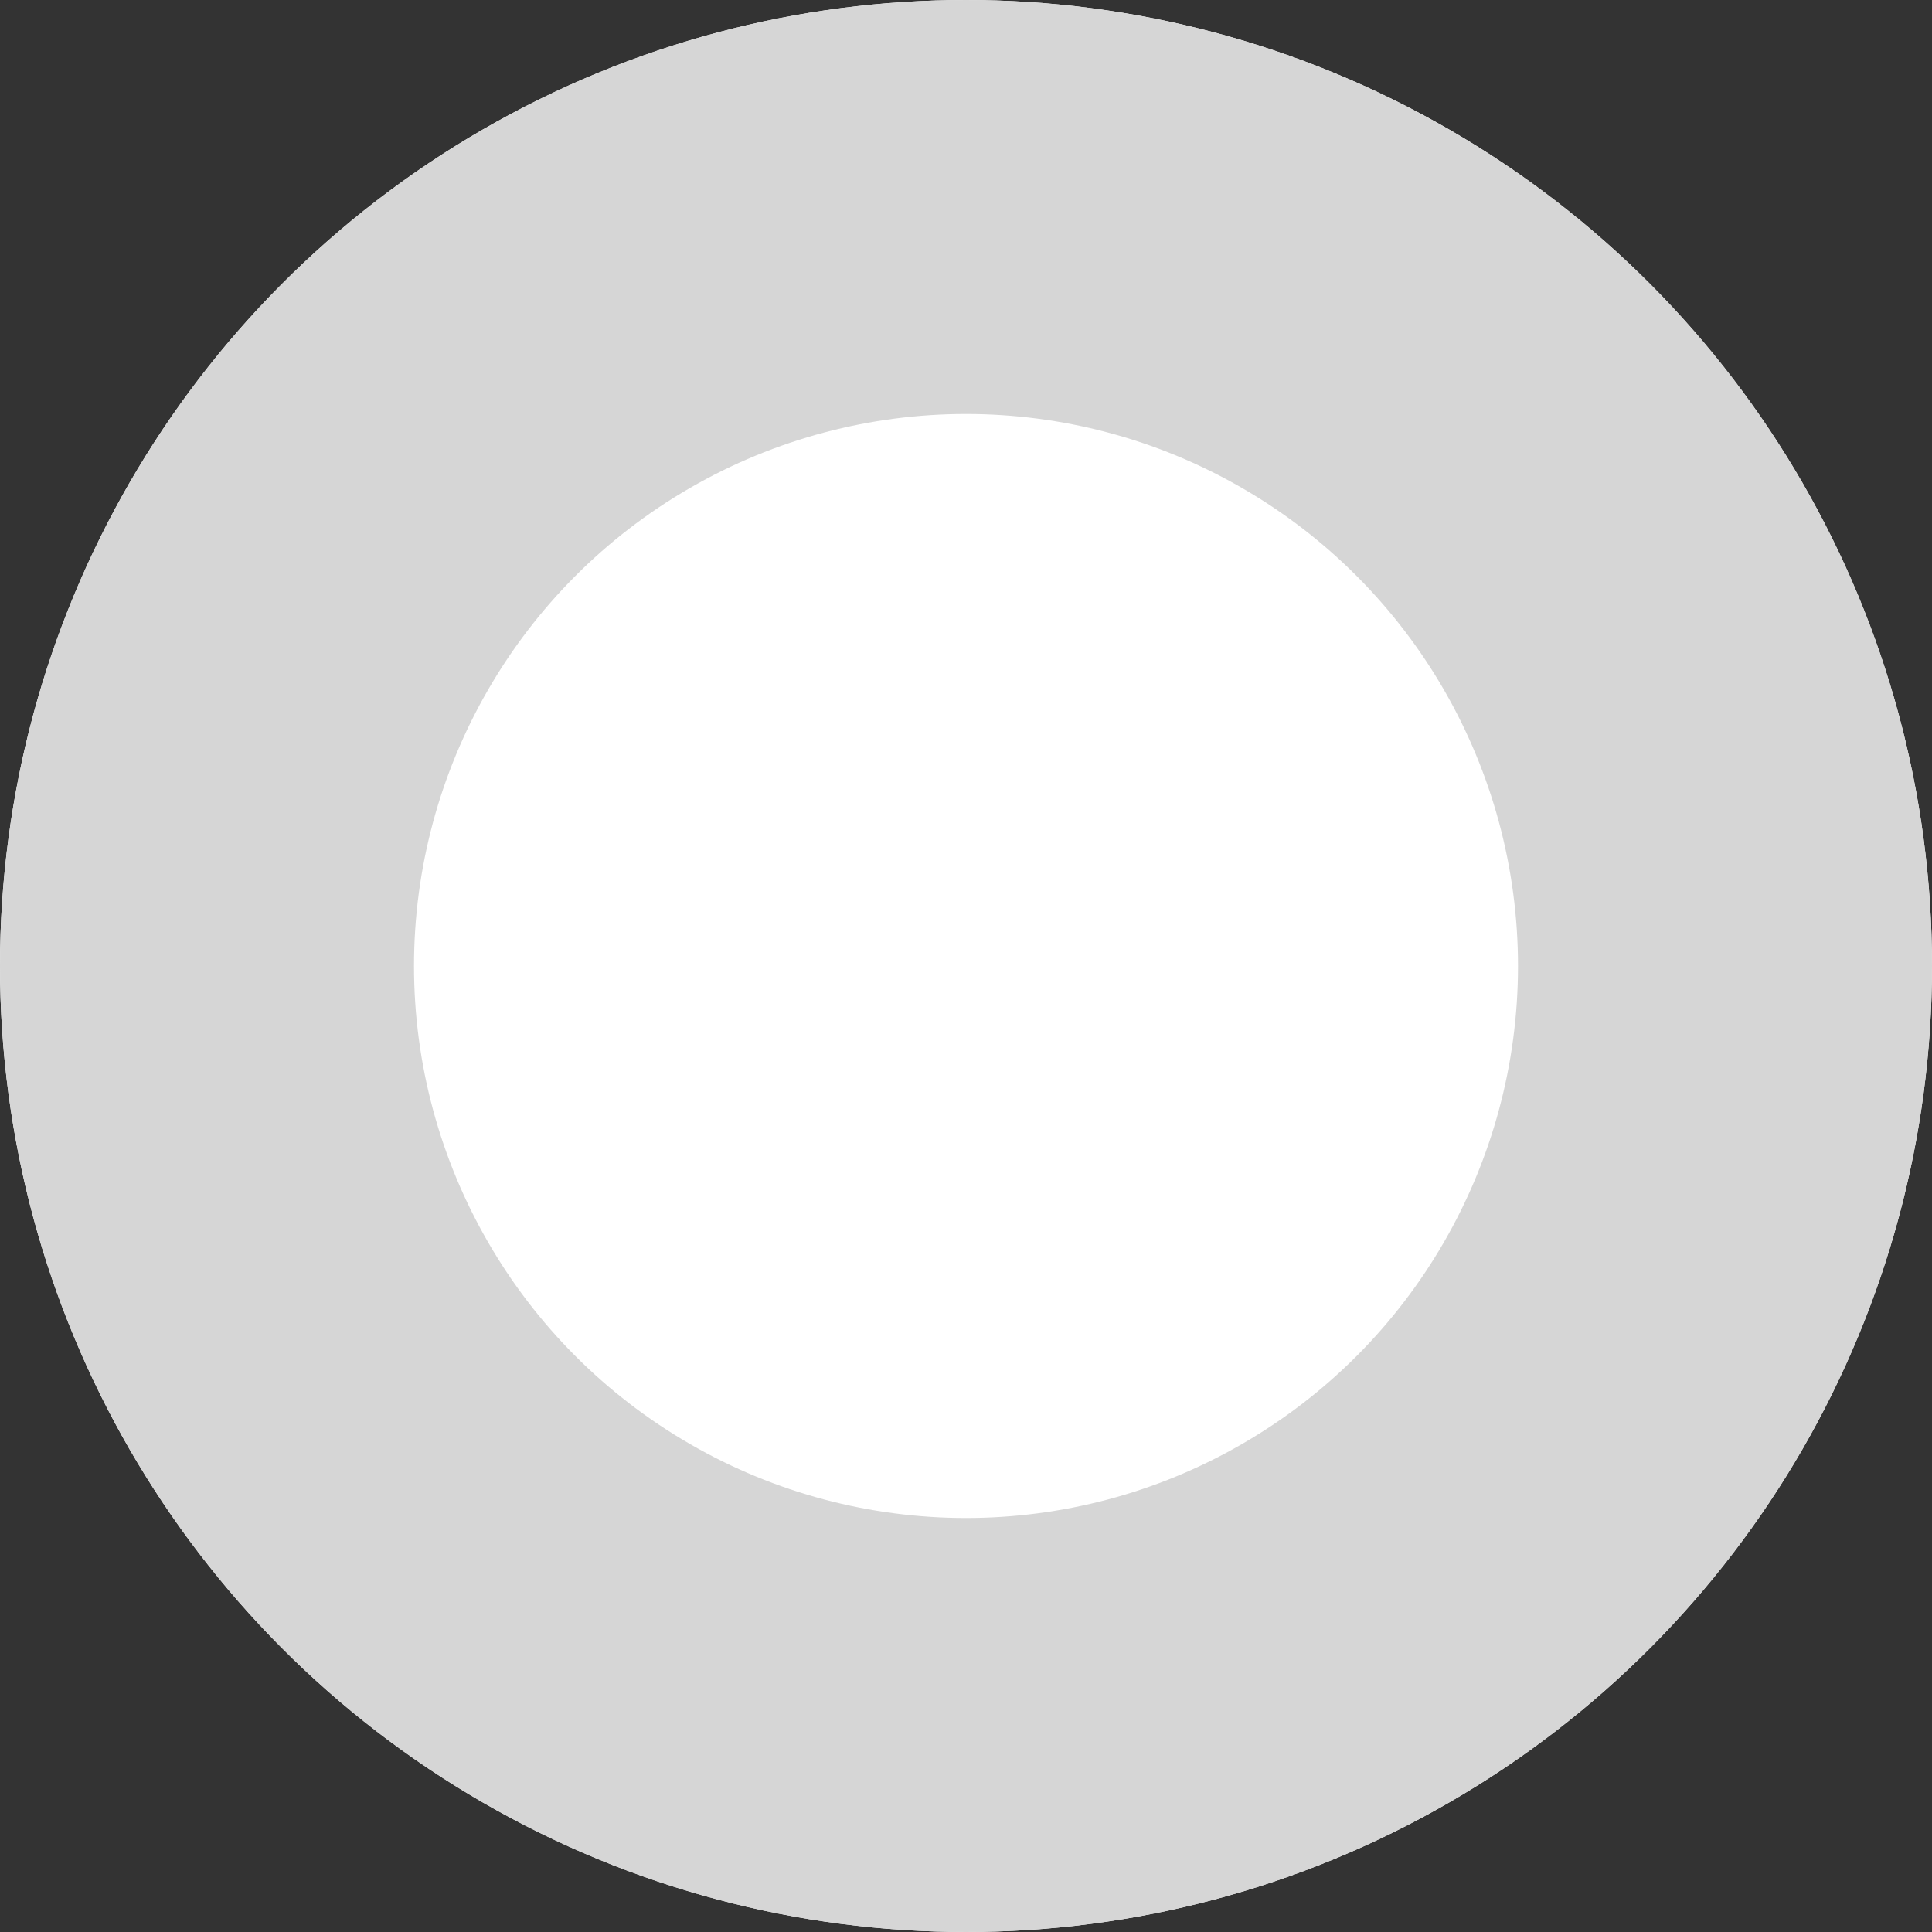
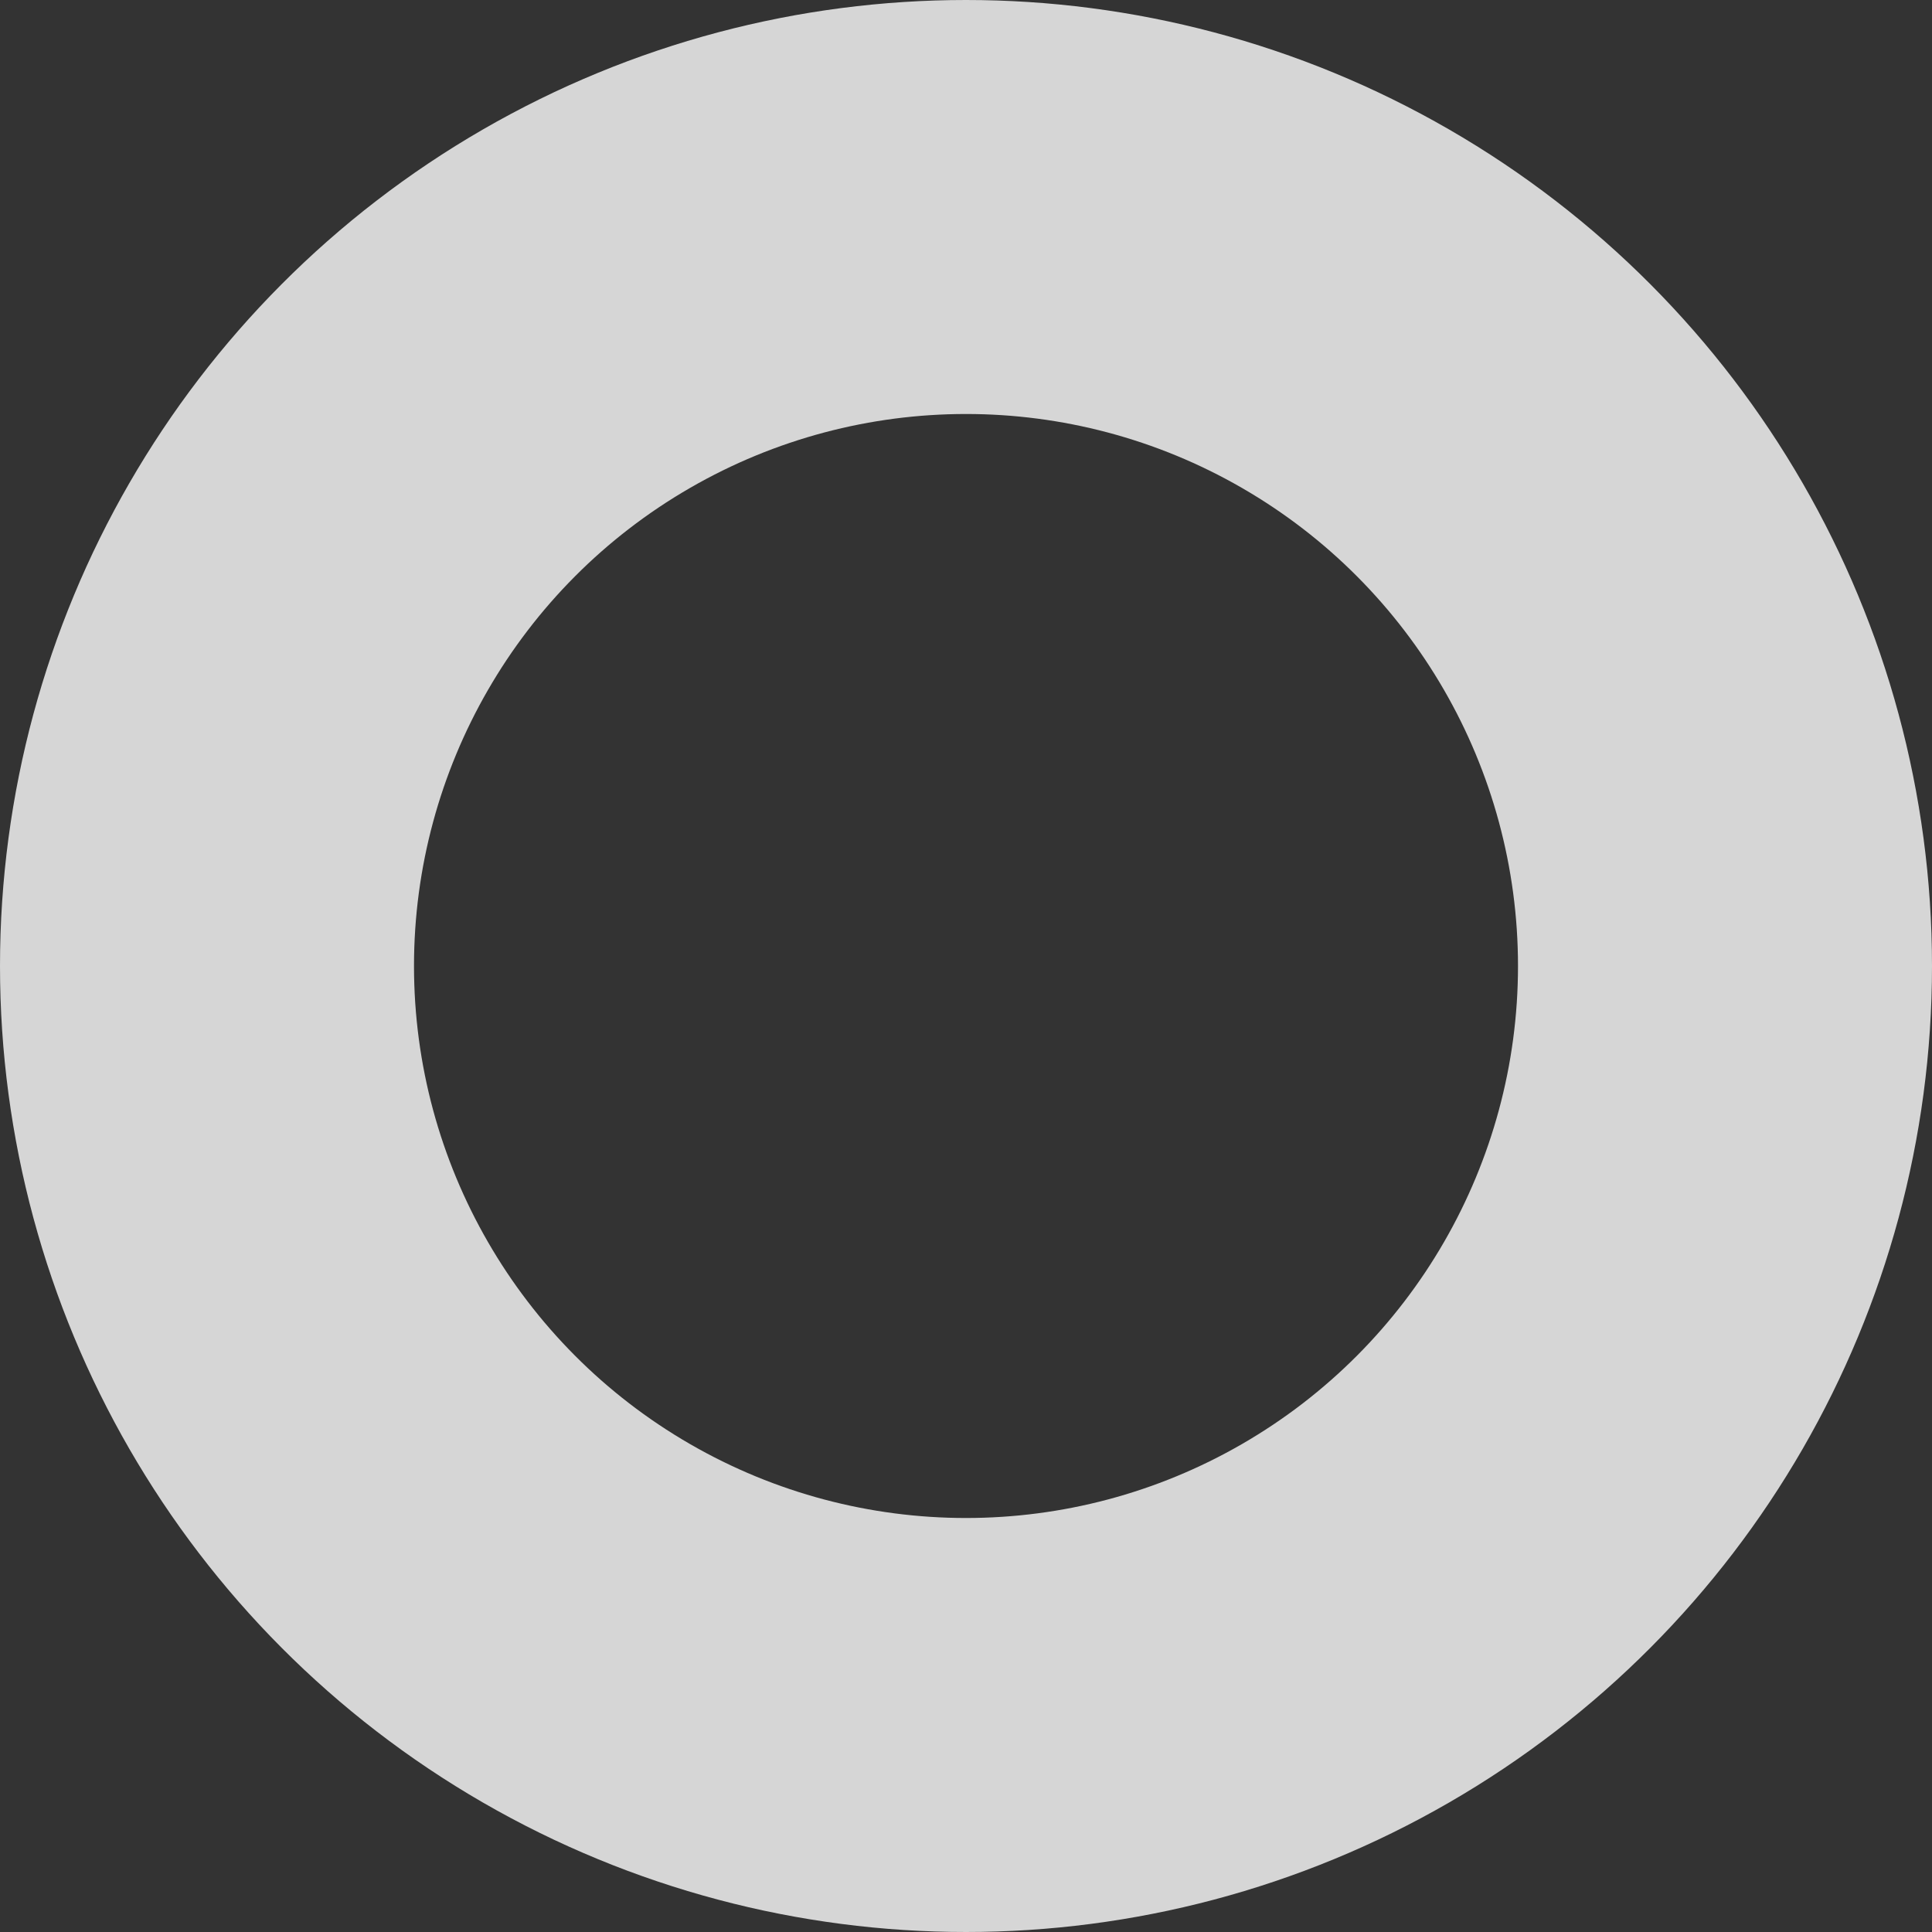
<svg xmlns="http://www.w3.org/2000/svg" fill="none" version="1.1" width="14" height="14" viewBox="0 0 14 14">
  <rect x="0" y="0" width="14" height="14" fill="#333333" stroke="none" />
  <g style="mix-blend-mode:passthrough">
-     <ellipse cx="7" cy="7" rx="7" ry="7" fill="#FFFFFF" fill-opacity="1" />
    <ellipse cx="7" cy="7" rx="5.5" ry="5.5" fill-opacity="0" stroke-opacity="1" stroke="#D6D6D6" fill="none" stroke-width="3" />
  </g>
</svg>